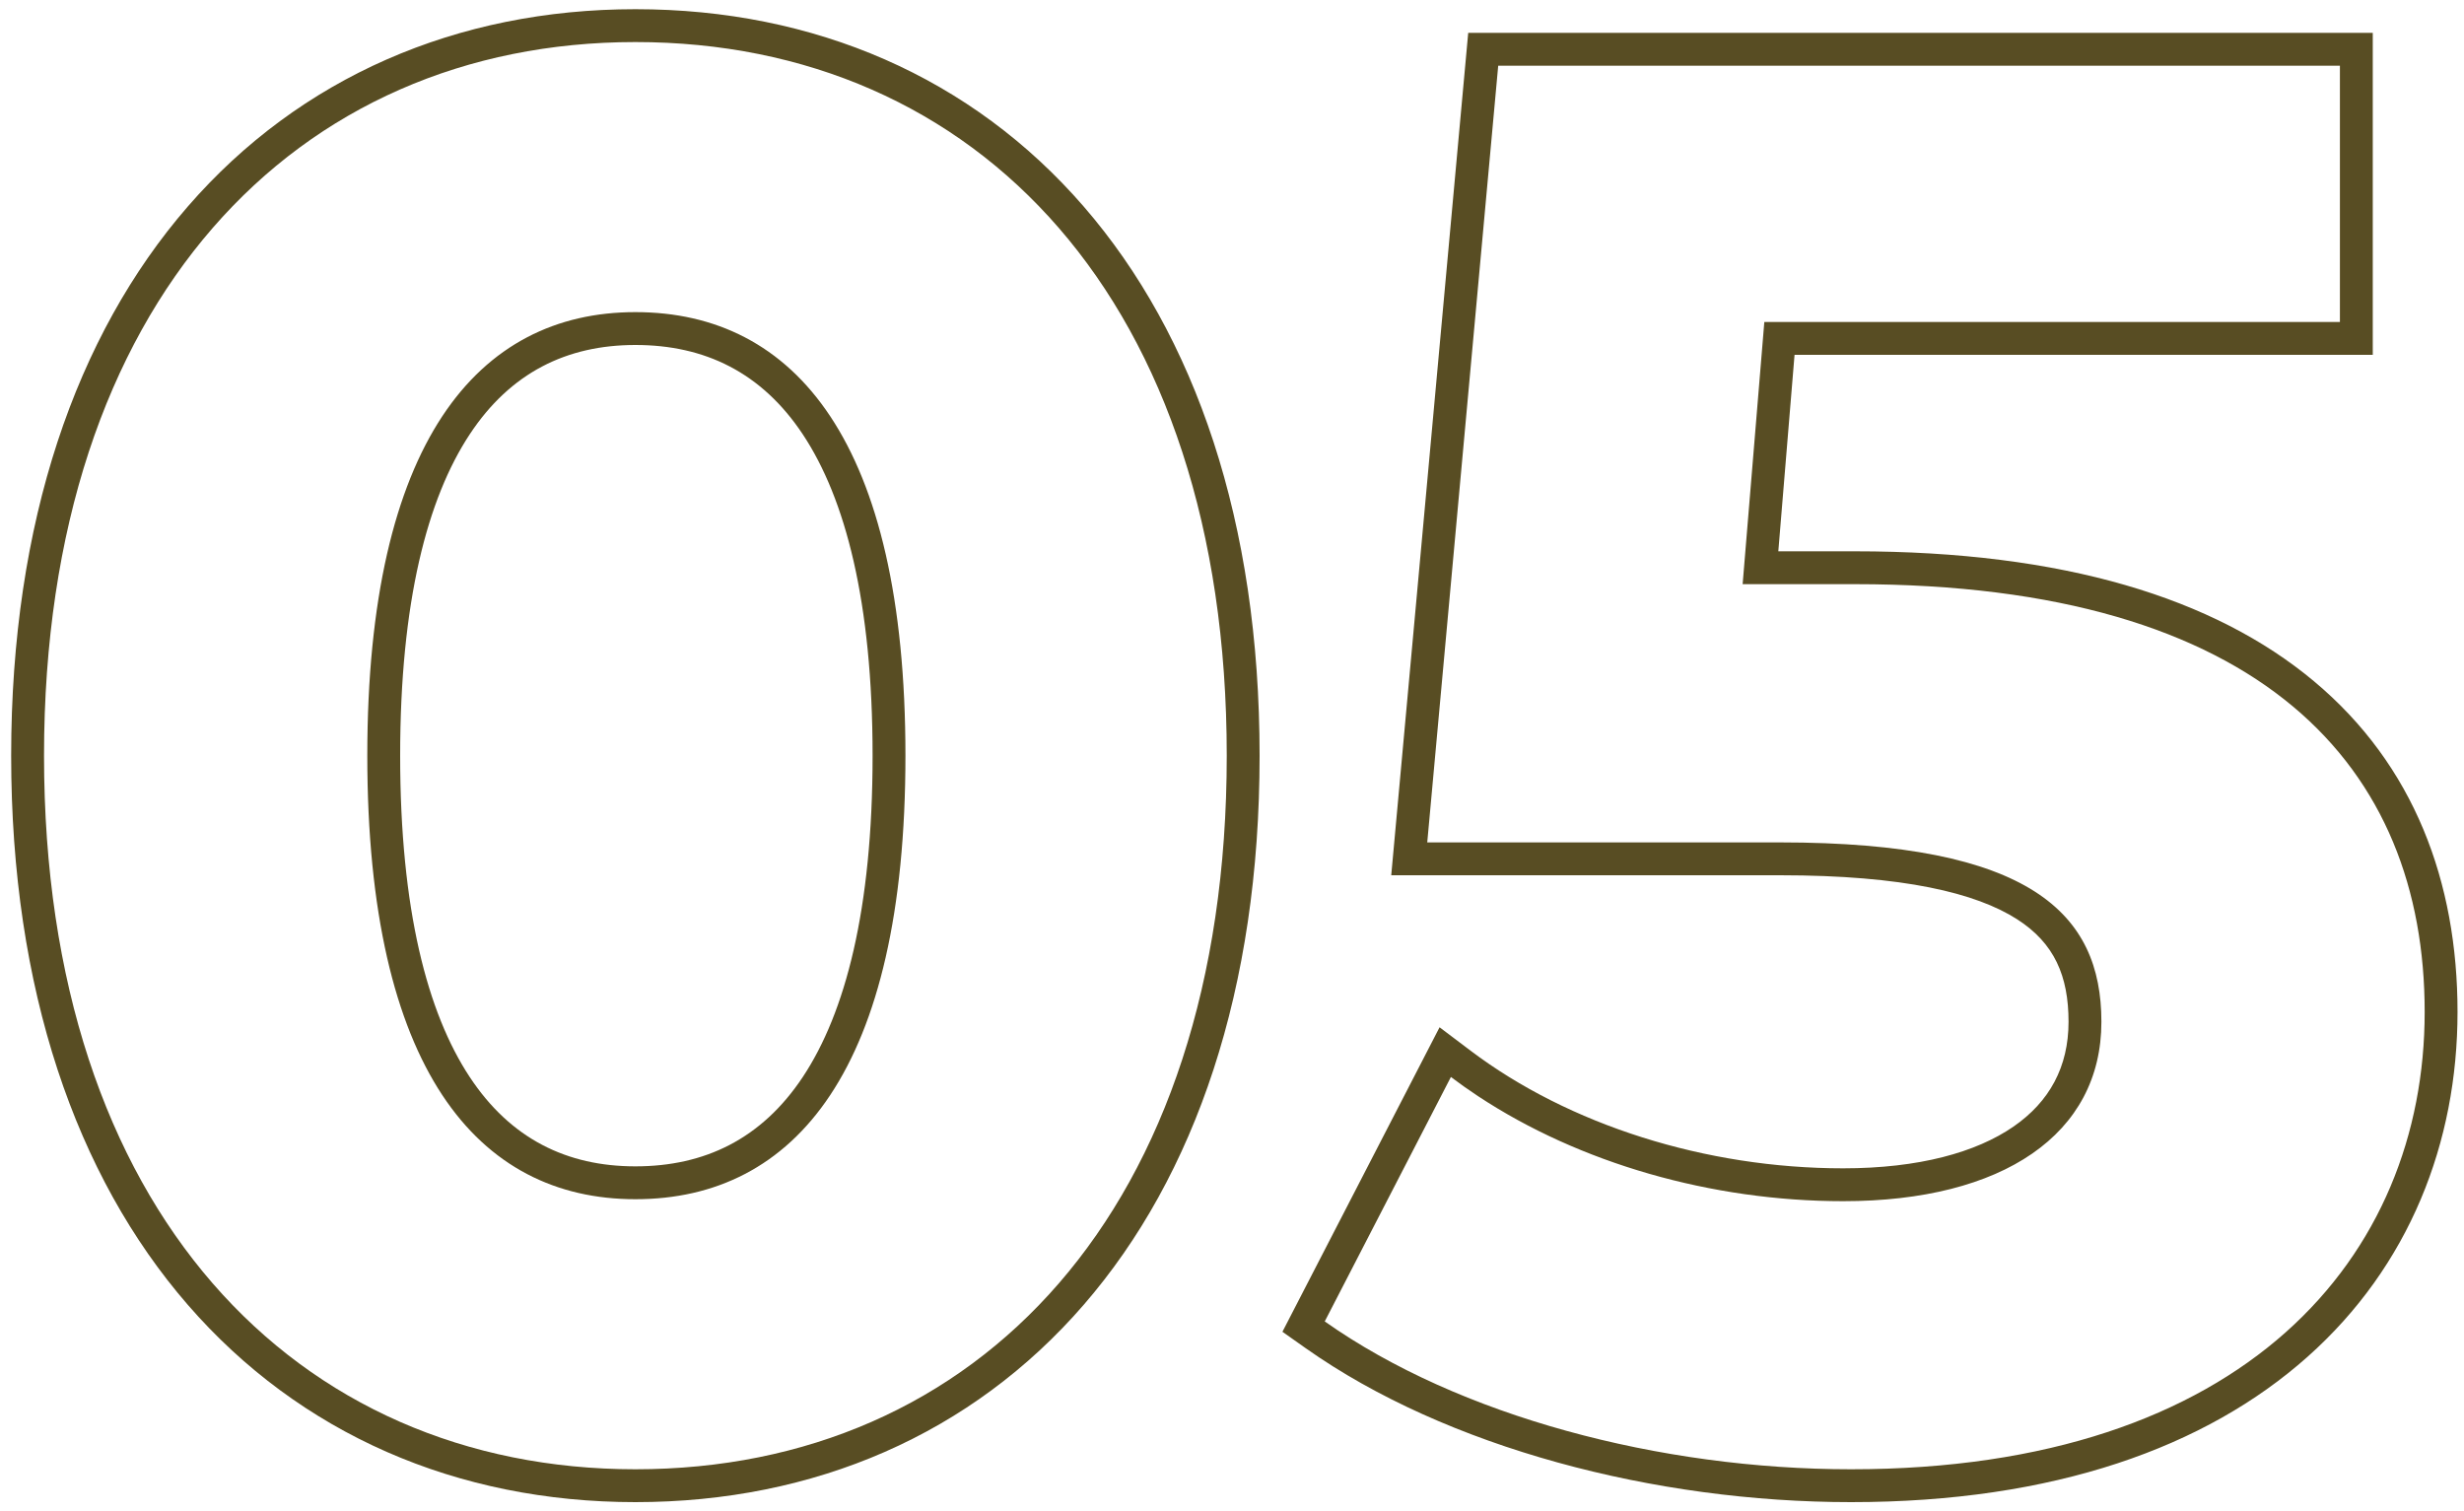
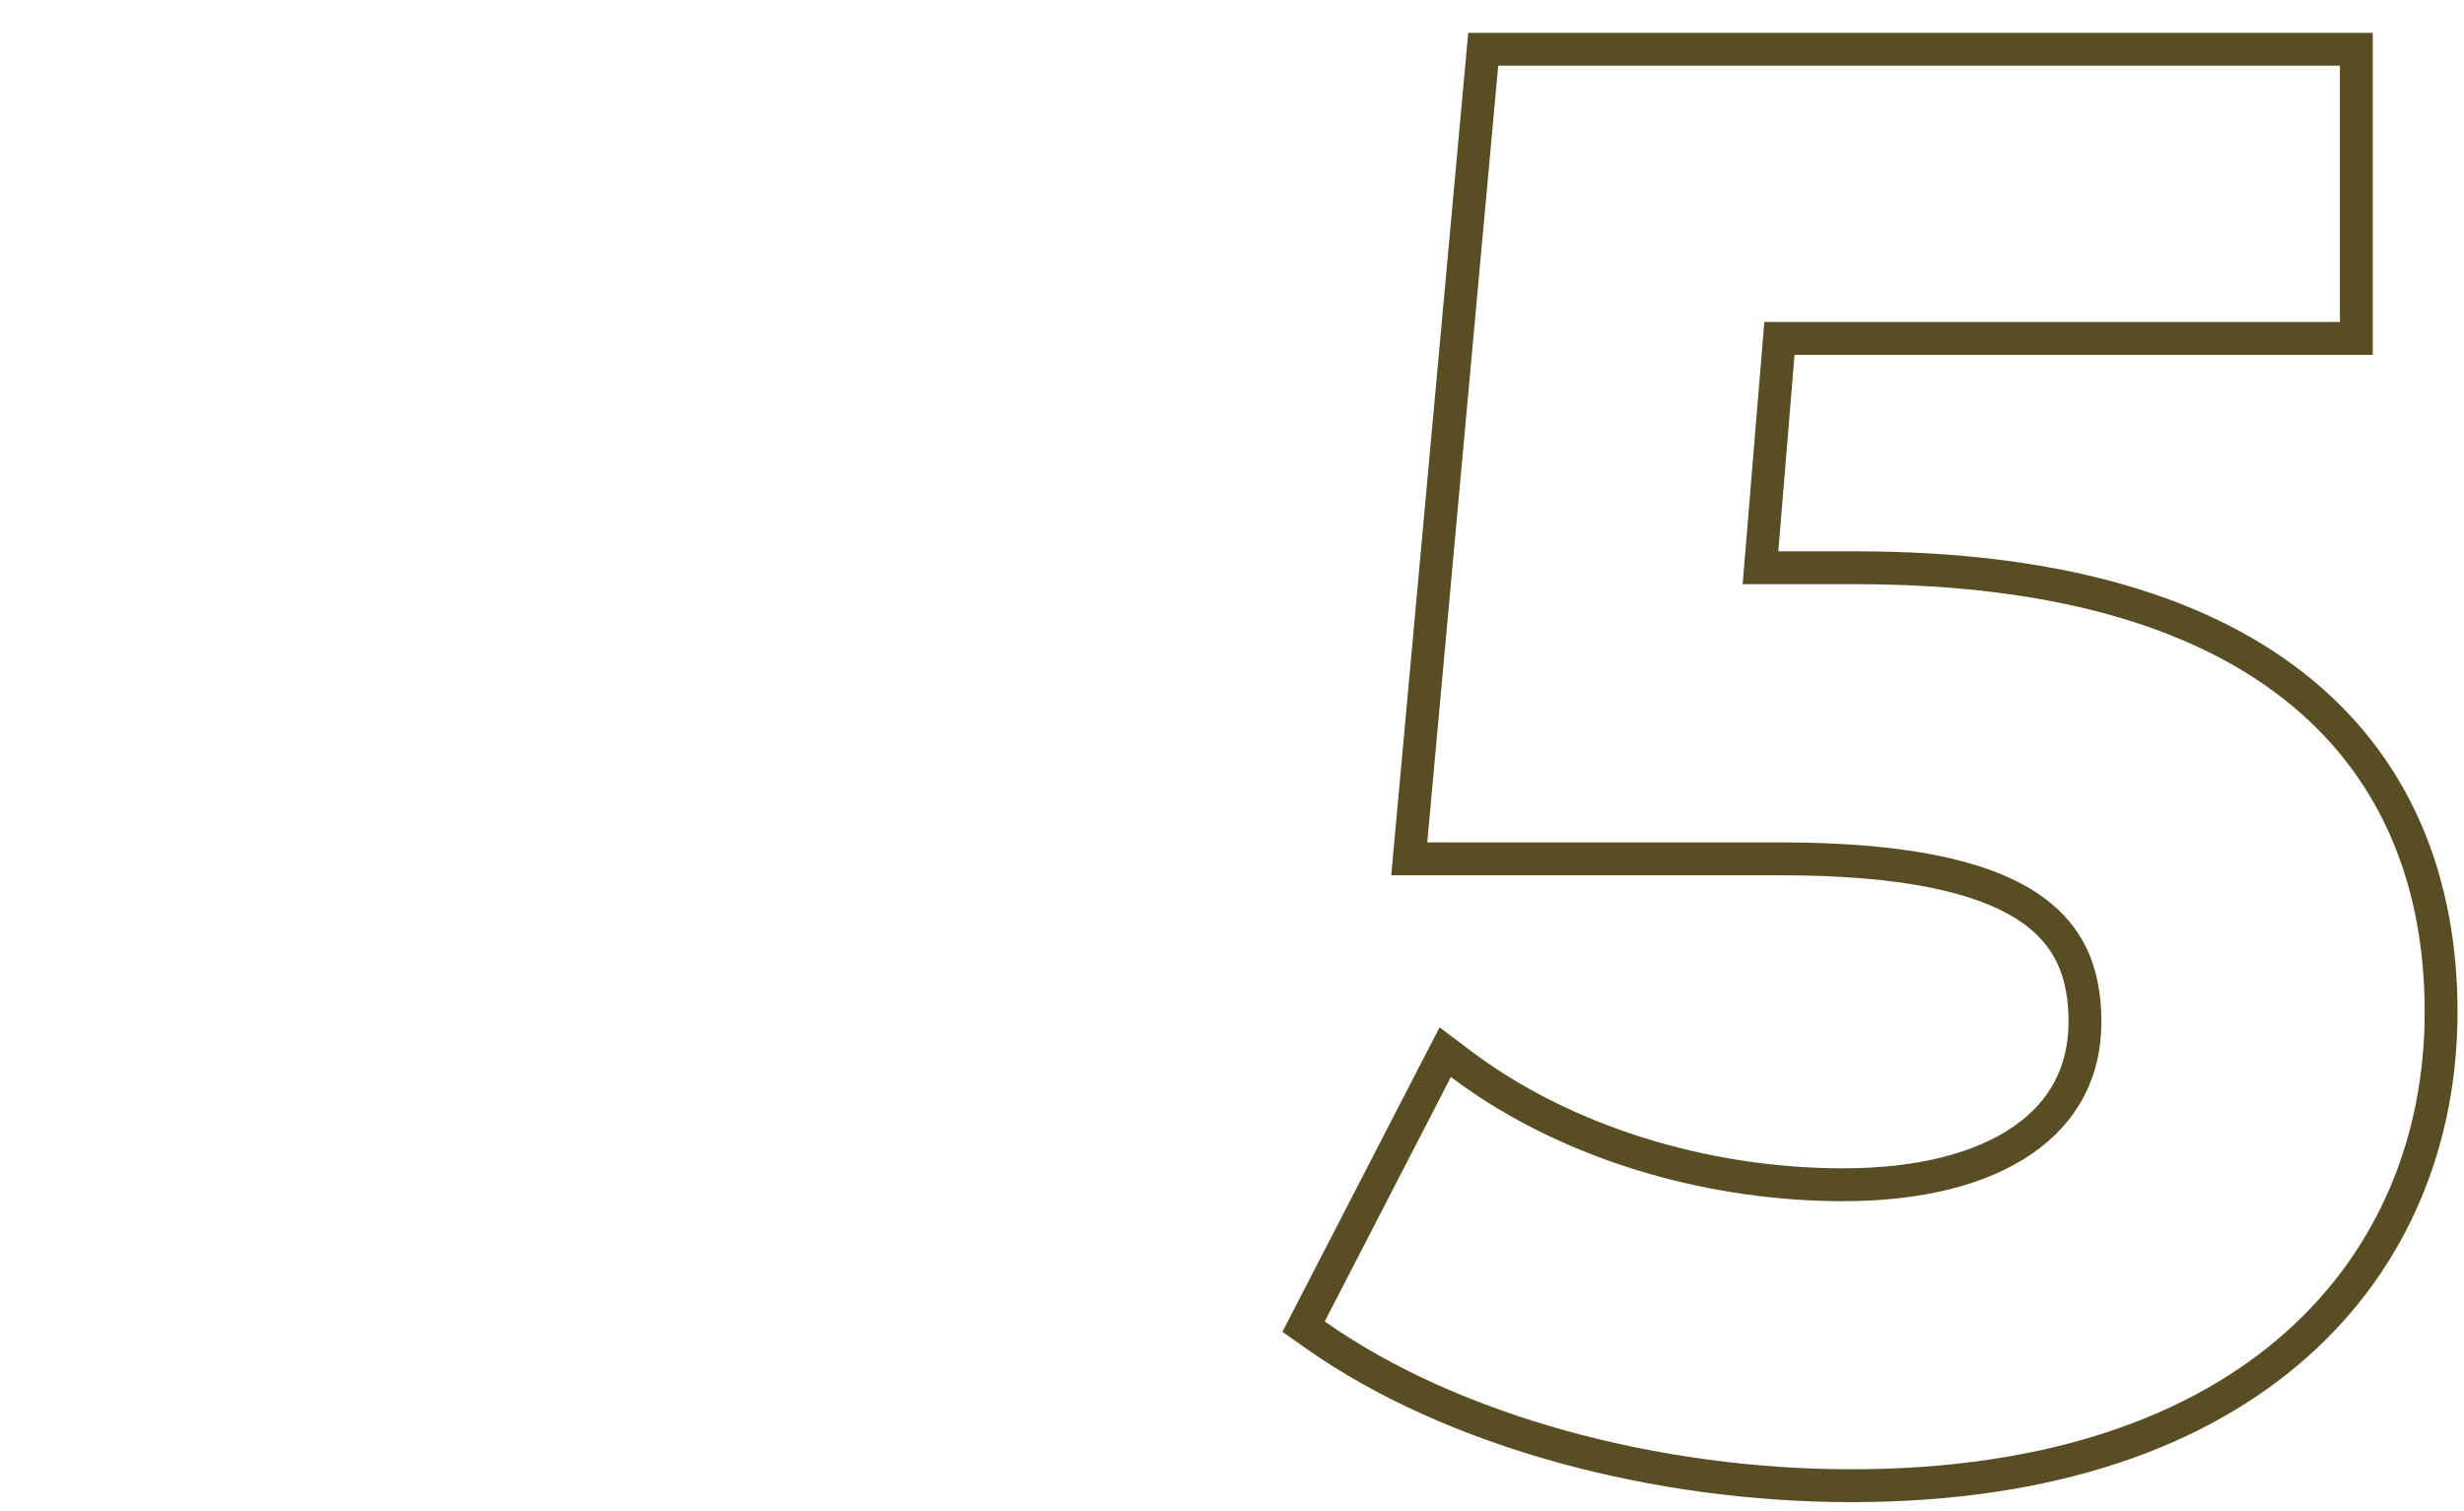
<svg xmlns="http://www.w3.org/2000/svg" width="75" height="46" viewBox="0 0 75 46" fill="none">
  <path fill-rule="evenodd" clip-rule="evenodd" d="M39.035 40.535L43.818 31.267L44.765 31.982C47.753 34.237 51.916 35.56 56.103 35.56C58.411 35.56 60.153 35.073 61.287 34.29C62.381 33.534 62.963 32.474 62.963 31.1C62.963 29.709 62.533 28.704 61.392 27.976C60.147 27.181 57.941 26.64 54.183 26.64H42.347L44.69 1H72.223V10.8H54.623L54.129 16.78H56.463C62.805 16.78 67.404 18.203 70.431 20.733C73.486 23.285 74.803 26.848 74.803 30.8C74.803 34.773 73.339 38.537 70.237 41.297C67.144 44.051 62.519 45.72 56.343 45.72C50.372 45.72 44.035 44.065 39.746 41.037L39.035 40.535ZM53.043 17.78L53.703 9.8H71.223V2H45.603L43.443 25.64H54.183C61.803 25.64 63.963 27.8 63.963 31.1C63.963 34.52 60.963 36.56 56.103 36.56C52.09 36.56 48.077 35.402 44.987 33.362C44.705 33.175 44.429 32.981 44.163 32.78L40.323 40.22C44.403 43.1 50.523 44.72 56.343 44.72C68.343 44.72 73.803 38.24 73.803 30.8C73.803 23.36 68.883 17.78 56.463 17.78H53.043Z" fill="#584D23" />
-   <path fill-rule="evenodd" clip-rule="evenodd" d="M5.715 39.713C2.311 35.793 0.34 30.11 0.34 23C0.34 15.89 2.311 10.207 5.715 6.287C9.128 2.355 13.911 0.28 19.34 0.28C24.797 0.28 29.582 2.354 32.988 6.288C36.385 10.209 38.34 15.892 38.34 23C38.34 30.108 36.385 35.791 32.988 39.712C29.582 43.646 24.797 45.72 19.34 45.72C13.911 45.72 9.128 43.645 5.715 39.713ZM24.439 32.775C25.731 30.826 26.56 27.679 26.56 23C26.56 18.321 25.731 15.174 24.439 13.225C23.187 11.337 21.453 10.5 19.34 10.5C17.261 10.5 15.541 11.334 14.295 13.223C13.009 15.173 12.18 18.321 12.18 23C12.18 27.679 13.009 30.828 14.295 32.777C15.541 34.666 17.261 35.5 19.34 35.5C21.453 35.5 23.187 34.663 24.439 32.775ZM1.34 23C1.34 36.86 9.02 44.72 19.34 44.72C29.72 44.72 37.34 36.86 37.34 23C37.34 9.14 29.72 1.28 19.34 1.28C9.02 1.28 1.34 9.14 1.34 23ZM27.56 23C27.56 32.54 24.2 36.5 19.34 36.5C14.54 36.5 11.18 32.54 11.18 23C11.18 13.46 14.54 9.5 19.34 9.5C24.2 9.5 27.56 13.46 27.56 23Z" fill="#584D23" />
</svg>